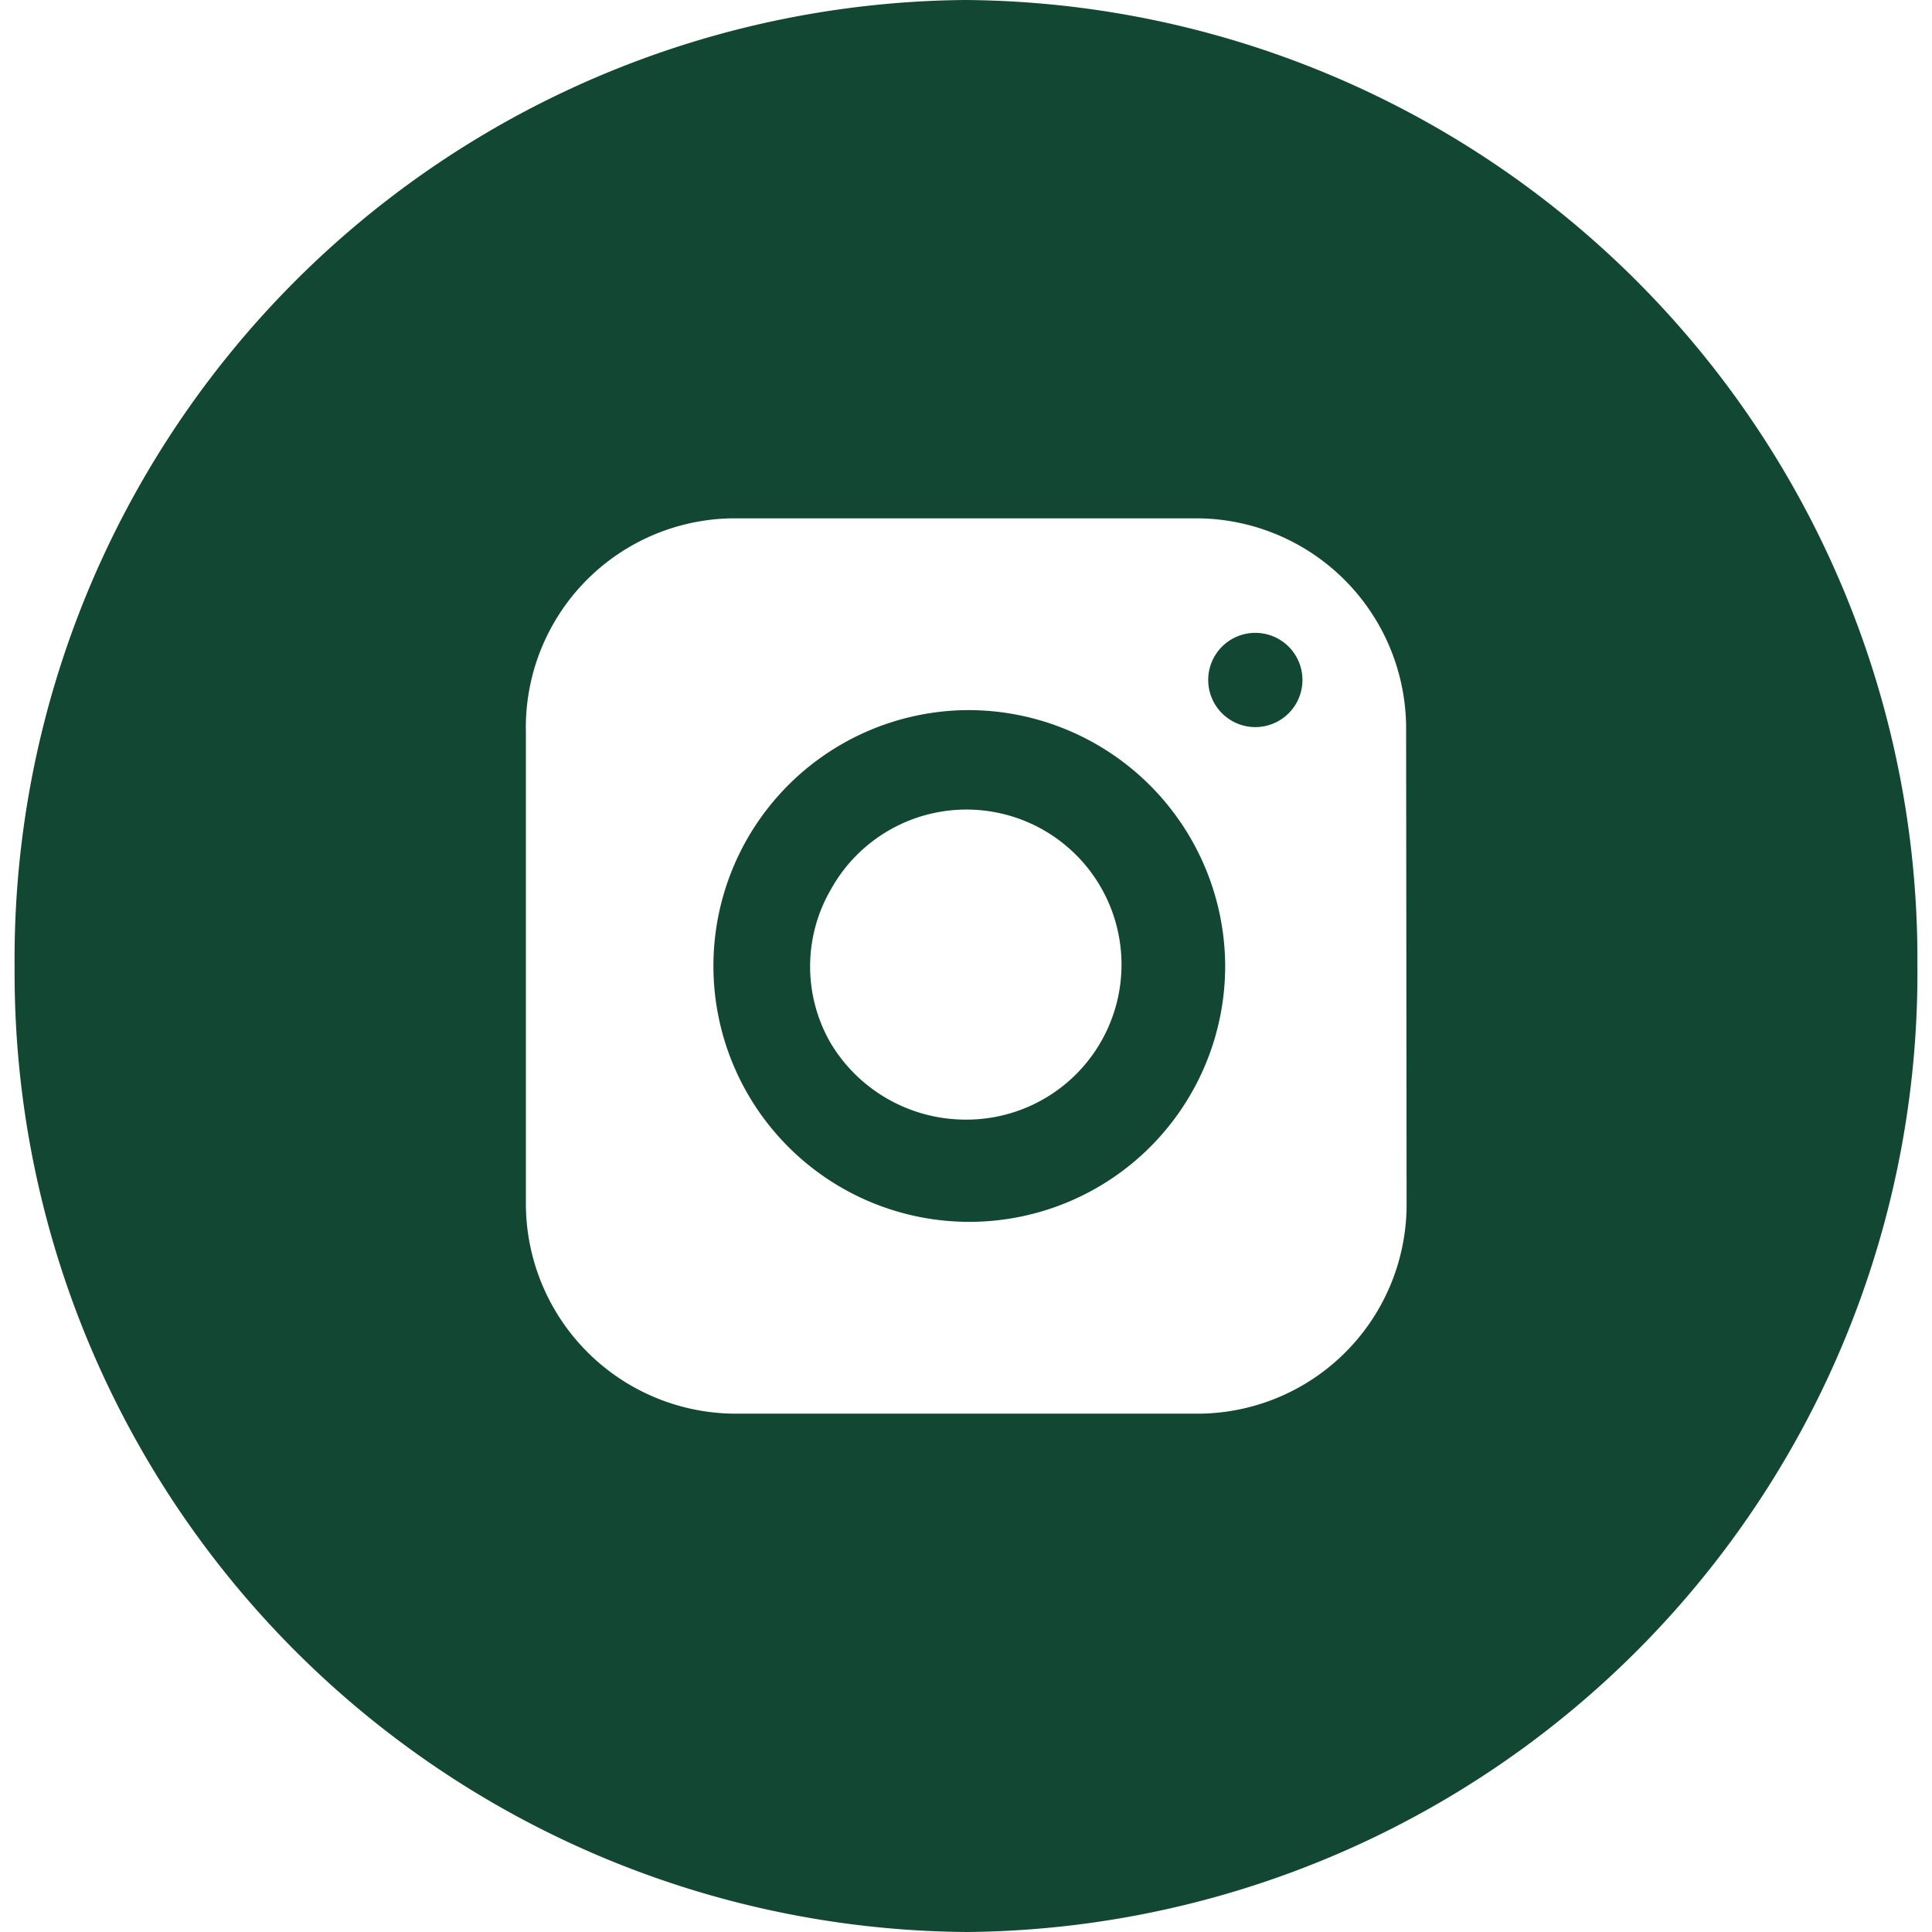
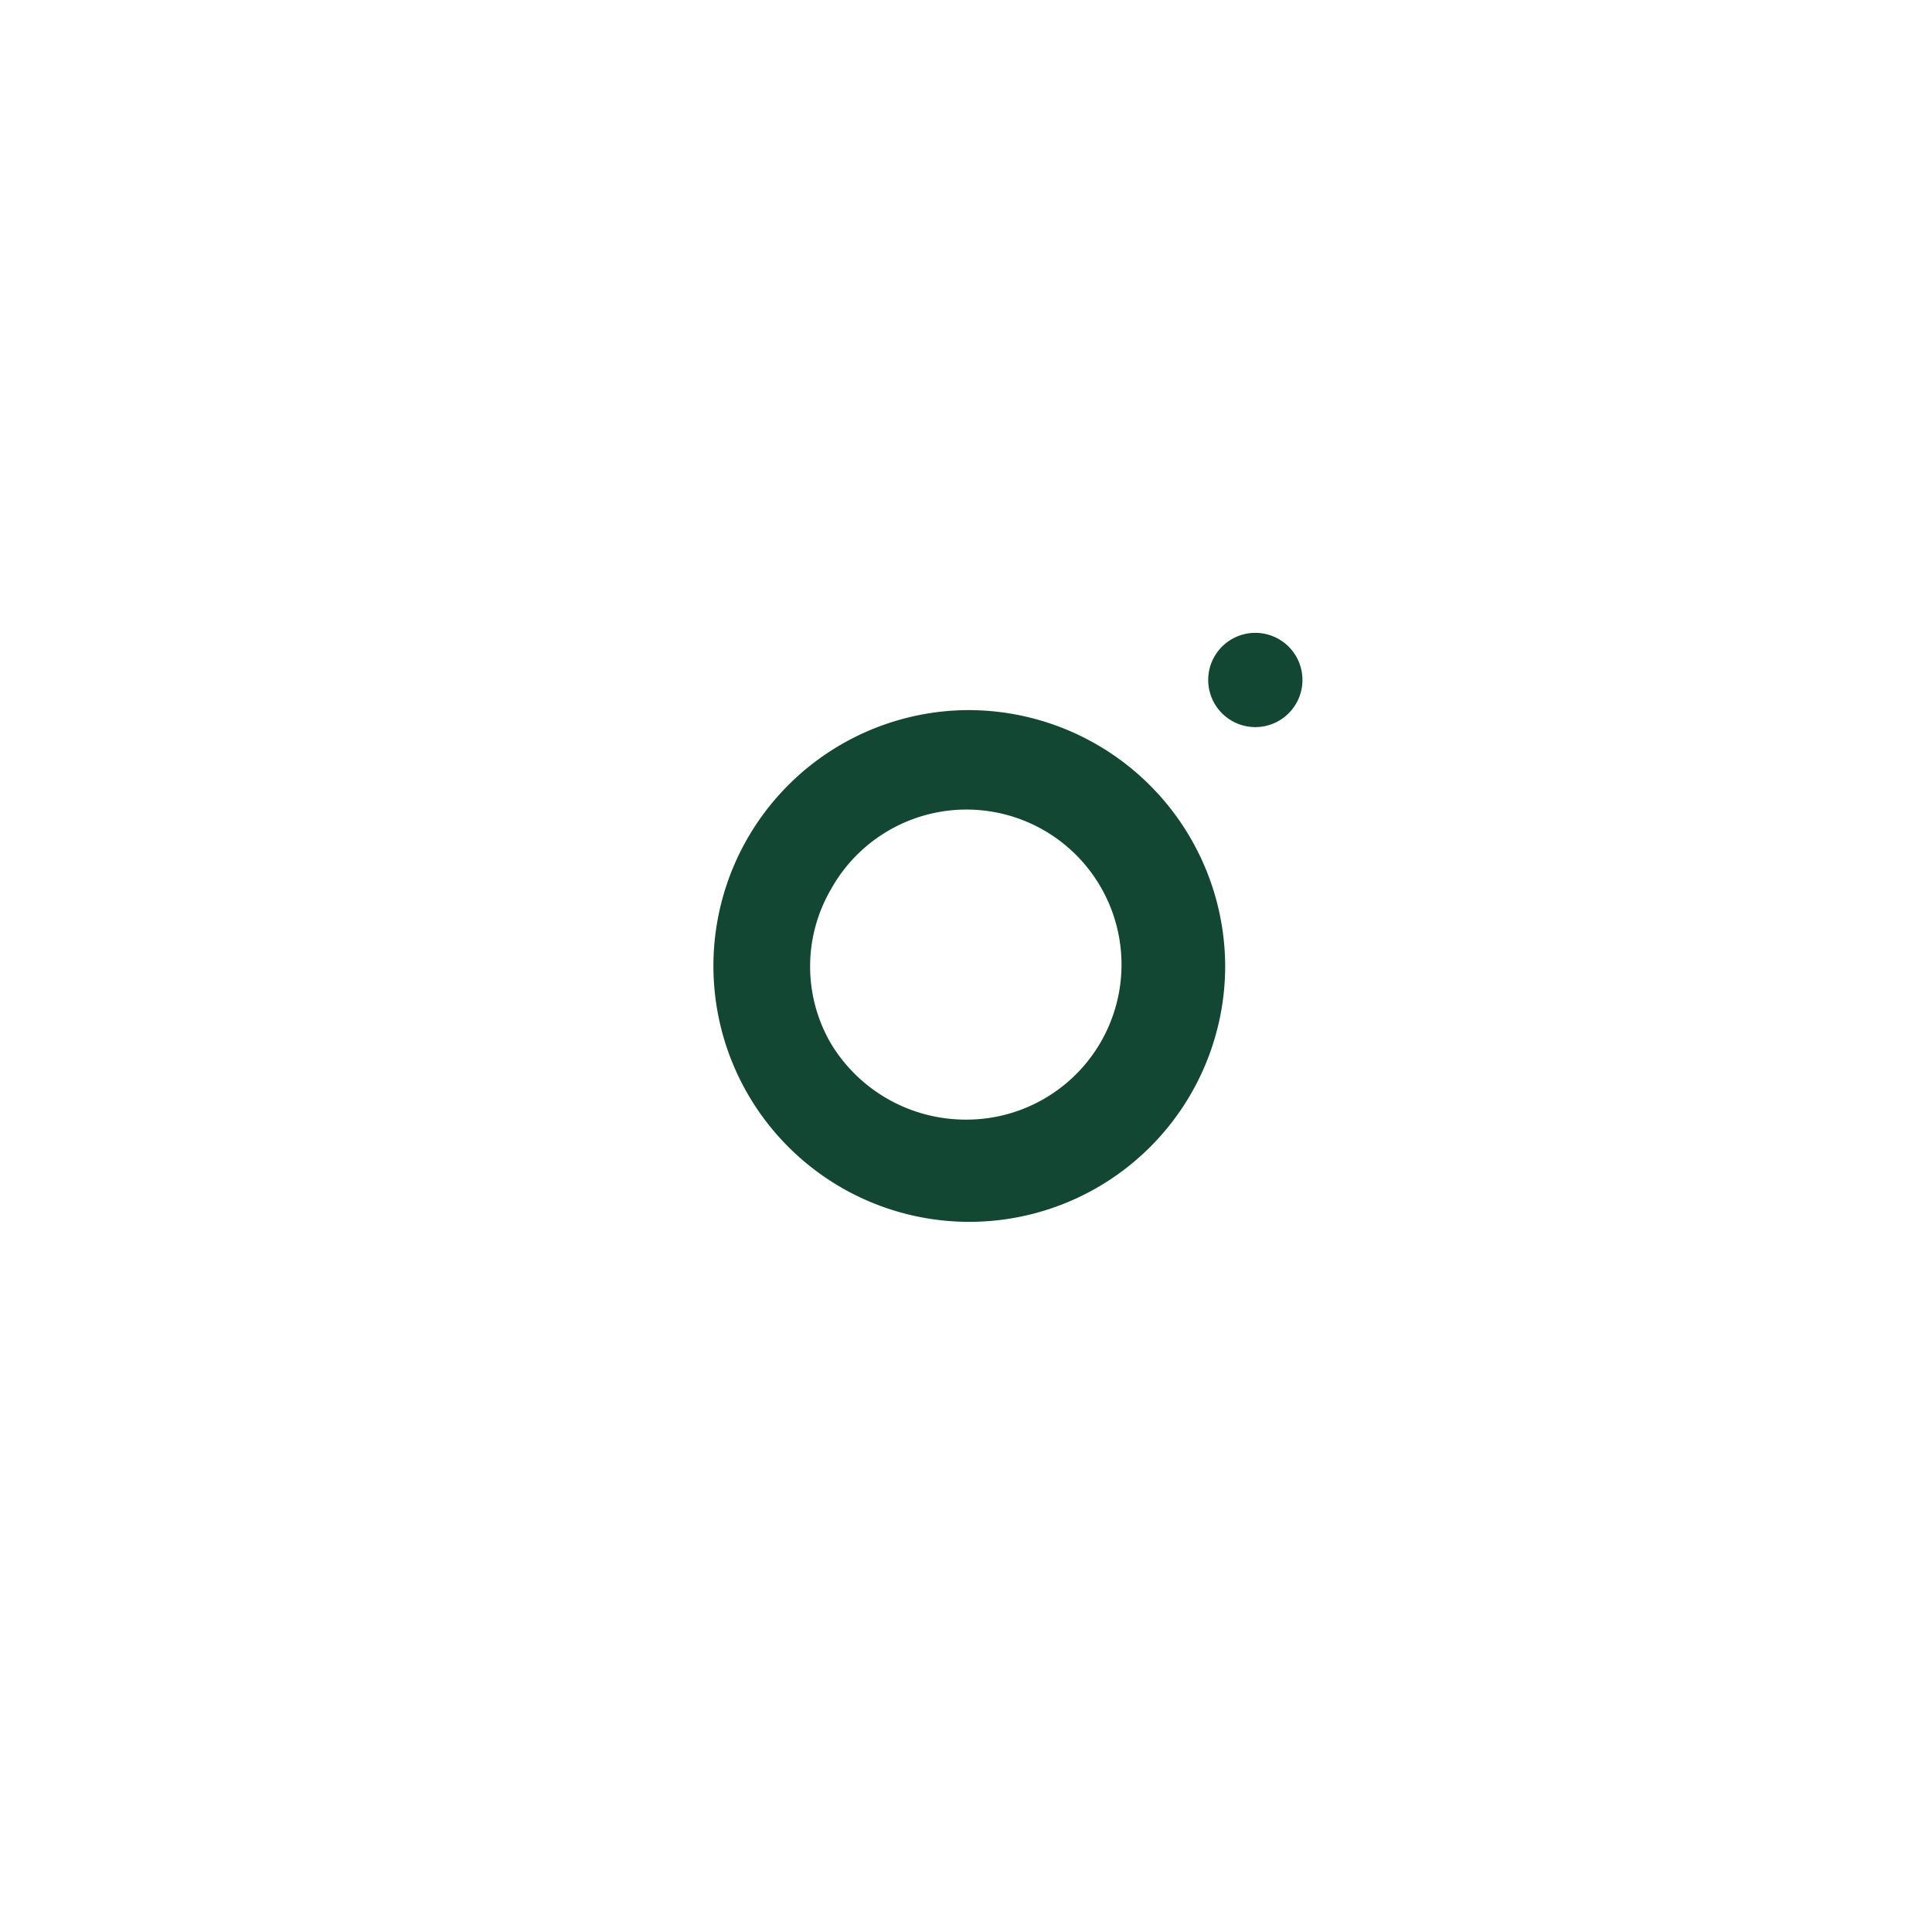
<svg xmlns="http://www.w3.org/2000/svg" id="2f058299-7110-4160-a5bc-2ba2ecd1c2f2" data-name="图层 1" viewBox="0 0 41 41">
  <defs>
    <style>.f96bce0c-a86e-44cd-981c-511675b14c87{fill:#124734;}</style>
  </defs>
  <title>n005-01</title>
-   <path class="f96bce0c-a86e-44cd-981c-511675b14c87" d="M26.64,13.43a1,1,0,1,0,0,2,1,1,0,0,0,1-1A1,1,0,0,0,26.64,13.43Zm-6.15,1.64A5.43,5.43,0,1,0,26,20.49,5.45,5.45,0,0,0,20.49,15.07Zm0,8.69a3.34,3.34,0,0,1-2.86-1.62,3.25,3.25,0,0,1,0-3.26,3.29,3.29,0,1,1,2.86,4.88Z" />
-   <path class="f96bce0c-a86e-44cd-981c-511675b14c87" d="M20.47,0A20.35,20.35,0,0,0,.31,20.53,20.35,20.35,0,0,0,20.53,41,20.35,20.35,0,0,0,40.69,20.47,20.35,20.35,0,0,0,20.47,0Zm9.38,25.51A4.44,4.44,0,0,1,25.46,30l-9.89,0a4.46,4.46,0,0,1-4.41-4.46v-10A4.44,4.44,0,0,1,15.54,11l9.89,0a4.46,4.46,0,0,1,4.41,4.46Z" />
+   <path class="f96bce0c-a86e-44cd-981c-511675b14c87" d="M26.64,13.43a1,1,0,1,0,0,2,1,1,0,0,0,1-1A1,1,0,0,0,26.64,13.43m-6.15,1.64A5.43,5.43,0,1,0,26,20.49,5.45,5.45,0,0,0,20.49,15.07Zm0,8.69a3.34,3.34,0,0,1-2.86-1.62,3.25,3.25,0,0,1,0-3.26,3.29,3.29,0,1,1,2.86,4.88Z" />
</svg>